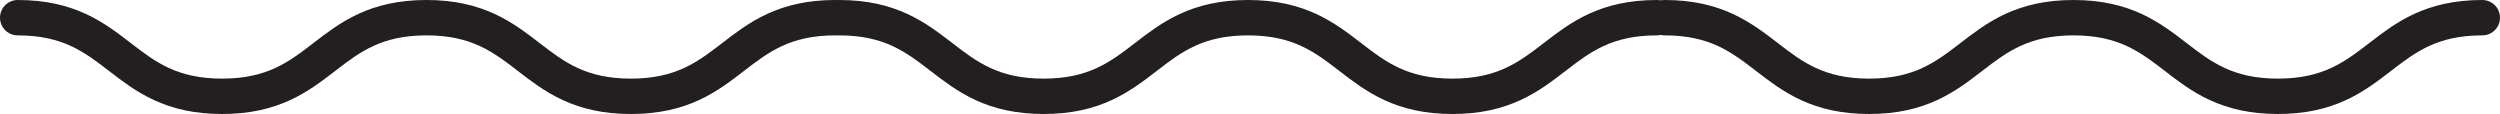
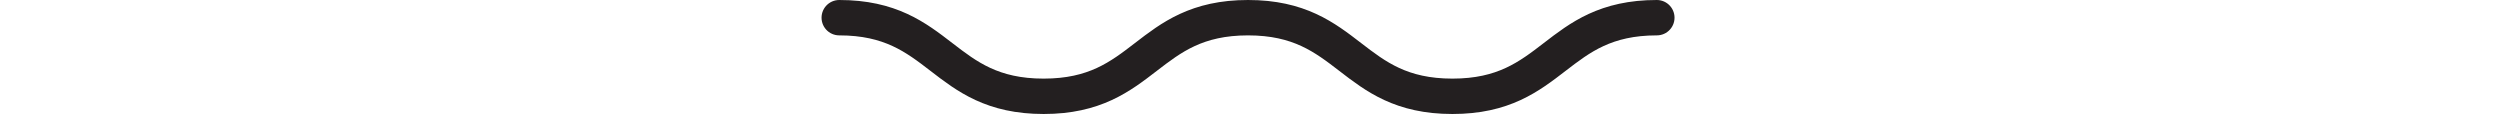
<svg xmlns="http://www.w3.org/2000/svg" id="Layer_1" data-name="Layer 1" viewBox="0 0 636 29">
  <defs>
    <style>.cls-1{fill:none;stroke:#231f20;stroke-linecap:round;stroke-miterlimit:10;stroke-width:9px;}</style>
  </defs>
  <title>wave</title>
  <path class="cls-1" d="M381,212c26,0,26,20,52,20s26-20,52-20,26,20,52,20,26-20,52-20" transform="translate(-167.5 -207.5)" />
-   <path class="cls-1" d="M172,212c26,0,26,20,52,20s26-20,52-20,26,20,52,20,26-20,52-20" transform="translate(-167.5 -207.5)" />
-   <path class="cls-1" d="M591,212c26,0,26,20,52,20s26-20,52-20,26,20,52,20,26-20,52-20" transform="translate(-167.5 -207.5)" />
</svg>